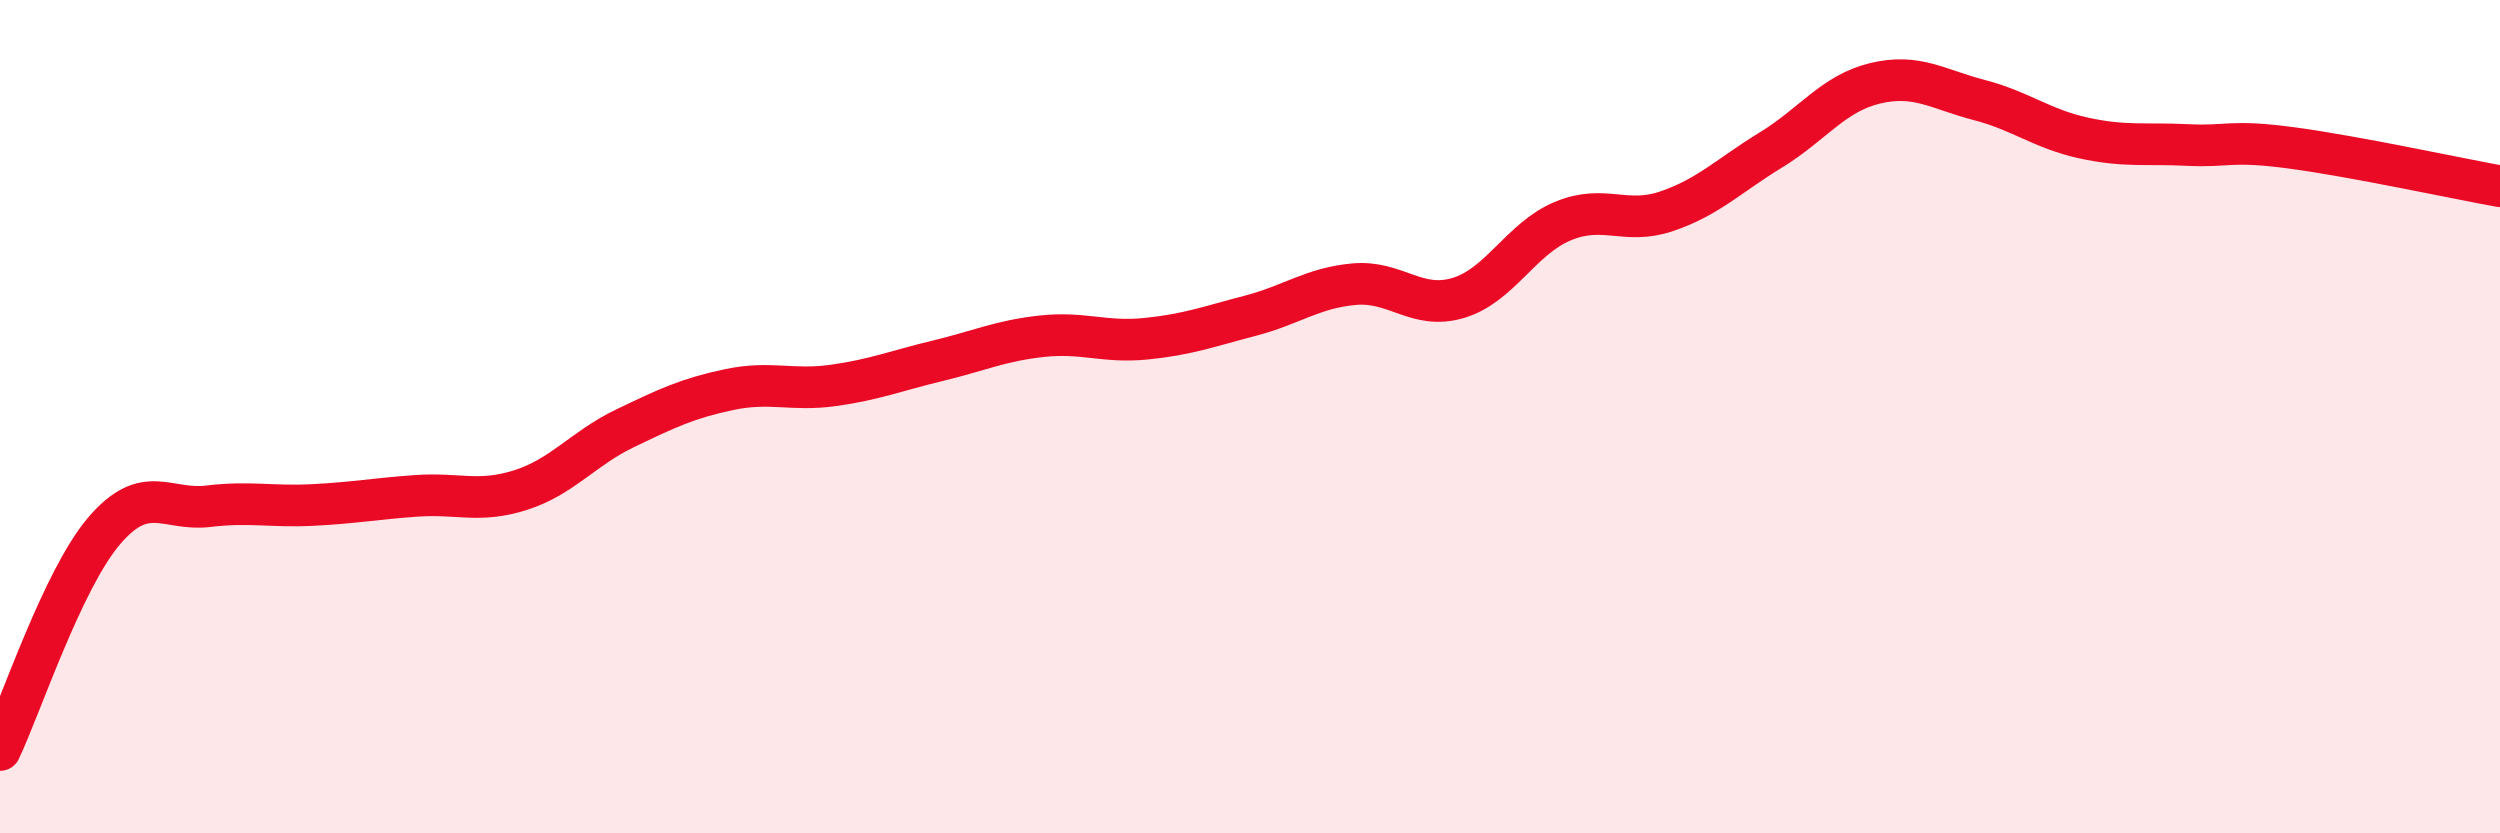
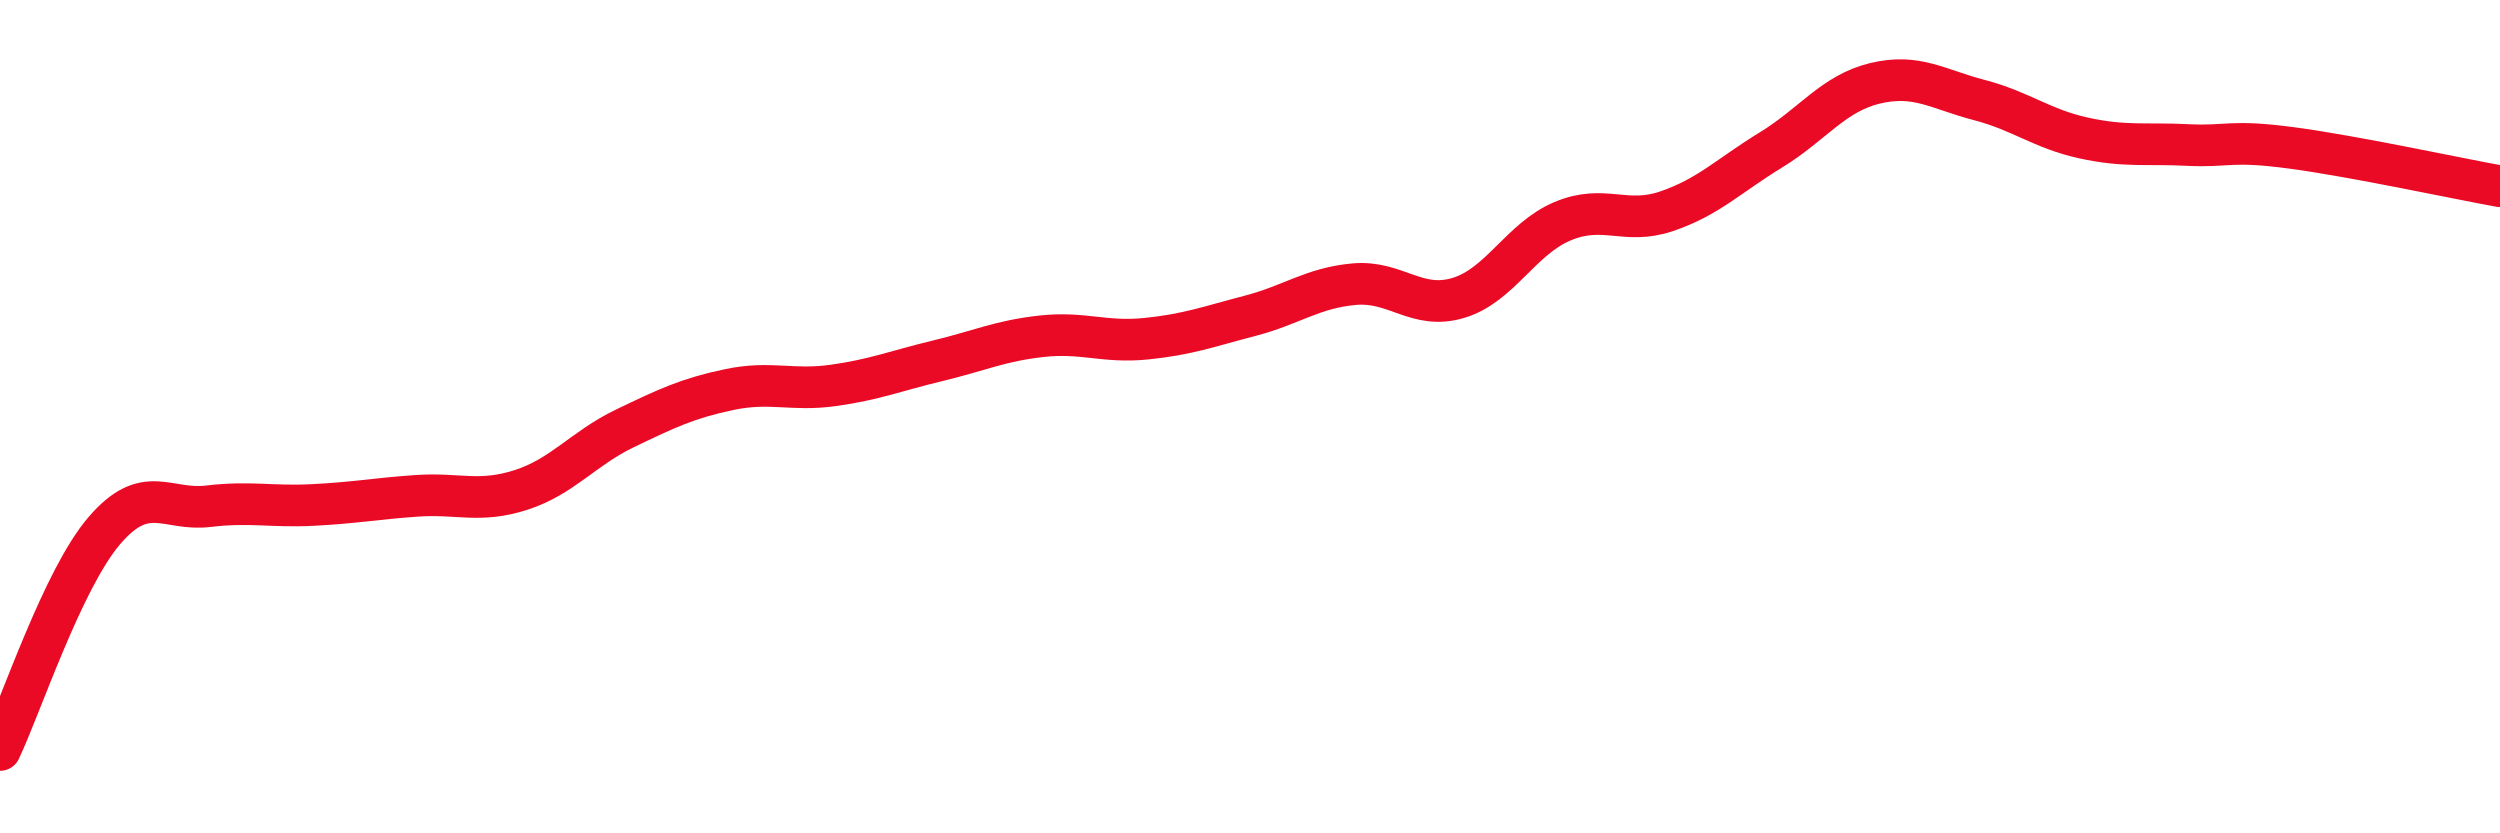
<svg xmlns="http://www.w3.org/2000/svg" width="60" height="20" viewBox="0 0 60 20">
-   <path d="M 0,18 C 0.5,16.95 1.5,13.91 2.5,12.74 C 3.5,11.57 4,12.27 5,12.15 C 6,12.03 6.5,12.17 7.5,12.12 C 8.5,12.07 9,11.97 10,11.9 C 11,11.83 11.5,12.08 12.5,11.76 C 13.5,11.44 14,10.76 15,10.28 C 16,9.8 16.5,9.56 17.5,9.35 C 18.5,9.14 19,9.39 20,9.25 C 21,9.11 21.5,8.9 22.5,8.66 C 23.5,8.42 24,8.18 25,8.07 C 26,7.96 26.5,8.23 27.5,8.13 C 28.5,8.03 29,7.84 30,7.58 C 31,7.32 31.5,6.91 32.5,6.82 C 33.5,6.73 34,7.45 35,7.15 C 36,6.85 36.5,5.73 37.5,5.31 C 38.5,4.89 39,5.41 40,5.07 C 41,4.73 41.5,4.21 42.5,3.6 C 43.5,2.99 44,2.24 45,2 C 46,1.76 46.5,2.14 47.5,2.4 C 48.5,2.66 49,3.09 50,3.31 C 51,3.53 51.5,3.43 52.5,3.48 C 53.5,3.53 53.5,3.35 55,3.55 C 56.5,3.75 59,4.29 60,4.47L60 20L0 20Z" fill="#EB0A25" opacity="0.1" stroke-linecap="round" stroke-linejoin="round" />
  <path d="M 0,18 C 0.5,16.95 1.5,13.91 2.5,12.74 C 3.5,11.57 4,12.27 5,12.15 C 6,12.03 6.5,12.17 7.5,12.12 C 8.5,12.07 9,11.97 10,11.9 C 11,11.83 11.5,12.08 12.5,11.76 C 13.5,11.44 14,10.76 15,10.28 C 16,9.8 16.5,9.56 17.5,9.35 C 18.5,9.14 19,9.39 20,9.25 C 21,9.11 21.5,8.9 22.5,8.66 C 23.5,8.42 24,8.18 25,8.07 C 26,7.96 26.5,8.23 27.5,8.13 C 28.5,8.03 29,7.84 30,7.58 C 31,7.32 31.5,6.91 32.5,6.82 C 33.5,6.73 34,7.45 35,7.15 C 36,6.85 36.5,5.73 37.5,5.31 C 38.5,4.89 39,5.41 40,5.07 C 41,4.73 41.5,4.21 42.5,3.6 C 43.5,2.99 44,2.24 45,2 C 46,1.76 46.5,2.14 47.5,2.4 C 48.5,2.66 49,3.09 50,3.31 C 51,3.53 51.5,3.43 52.5,3.48 C 53.5,3.53 53.5,3.35 55,3.55 C 56.5,3.75 59,4.29 60,4.47" stroke="#EB0A25" stroke-width="1" fill="none" stroke-linecap="round" stroke-linejoin="round" />
</svg>